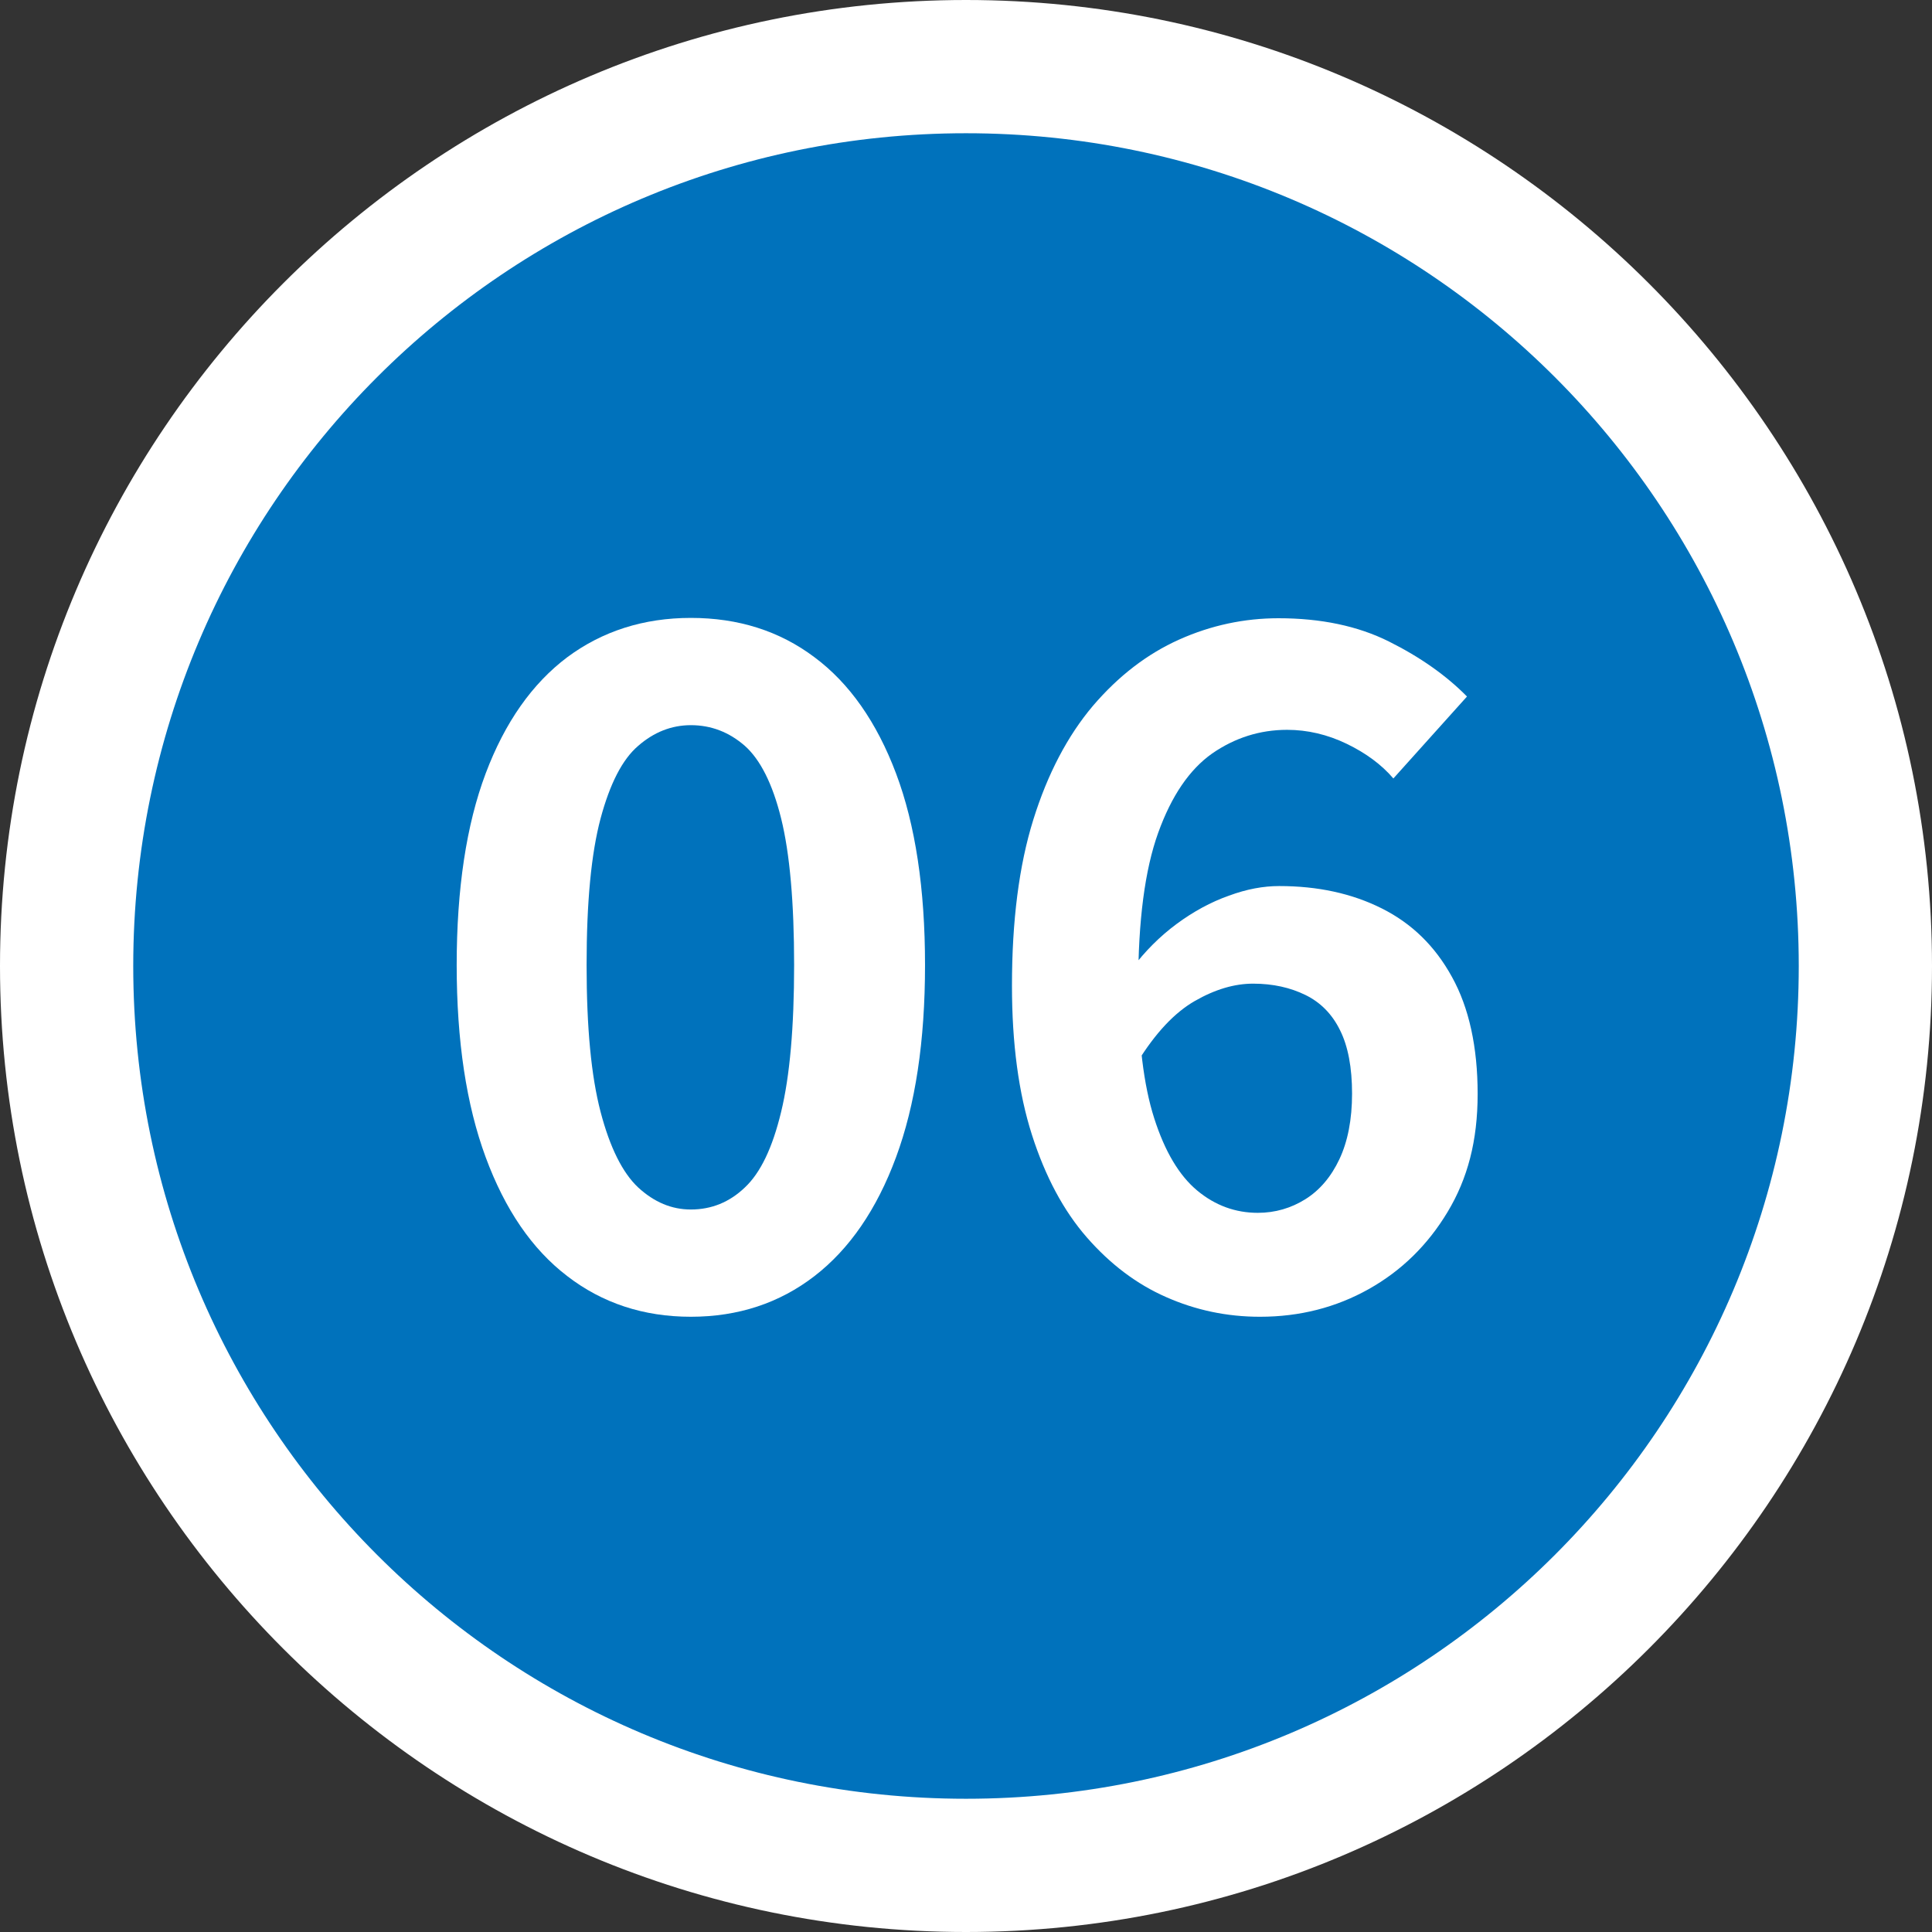
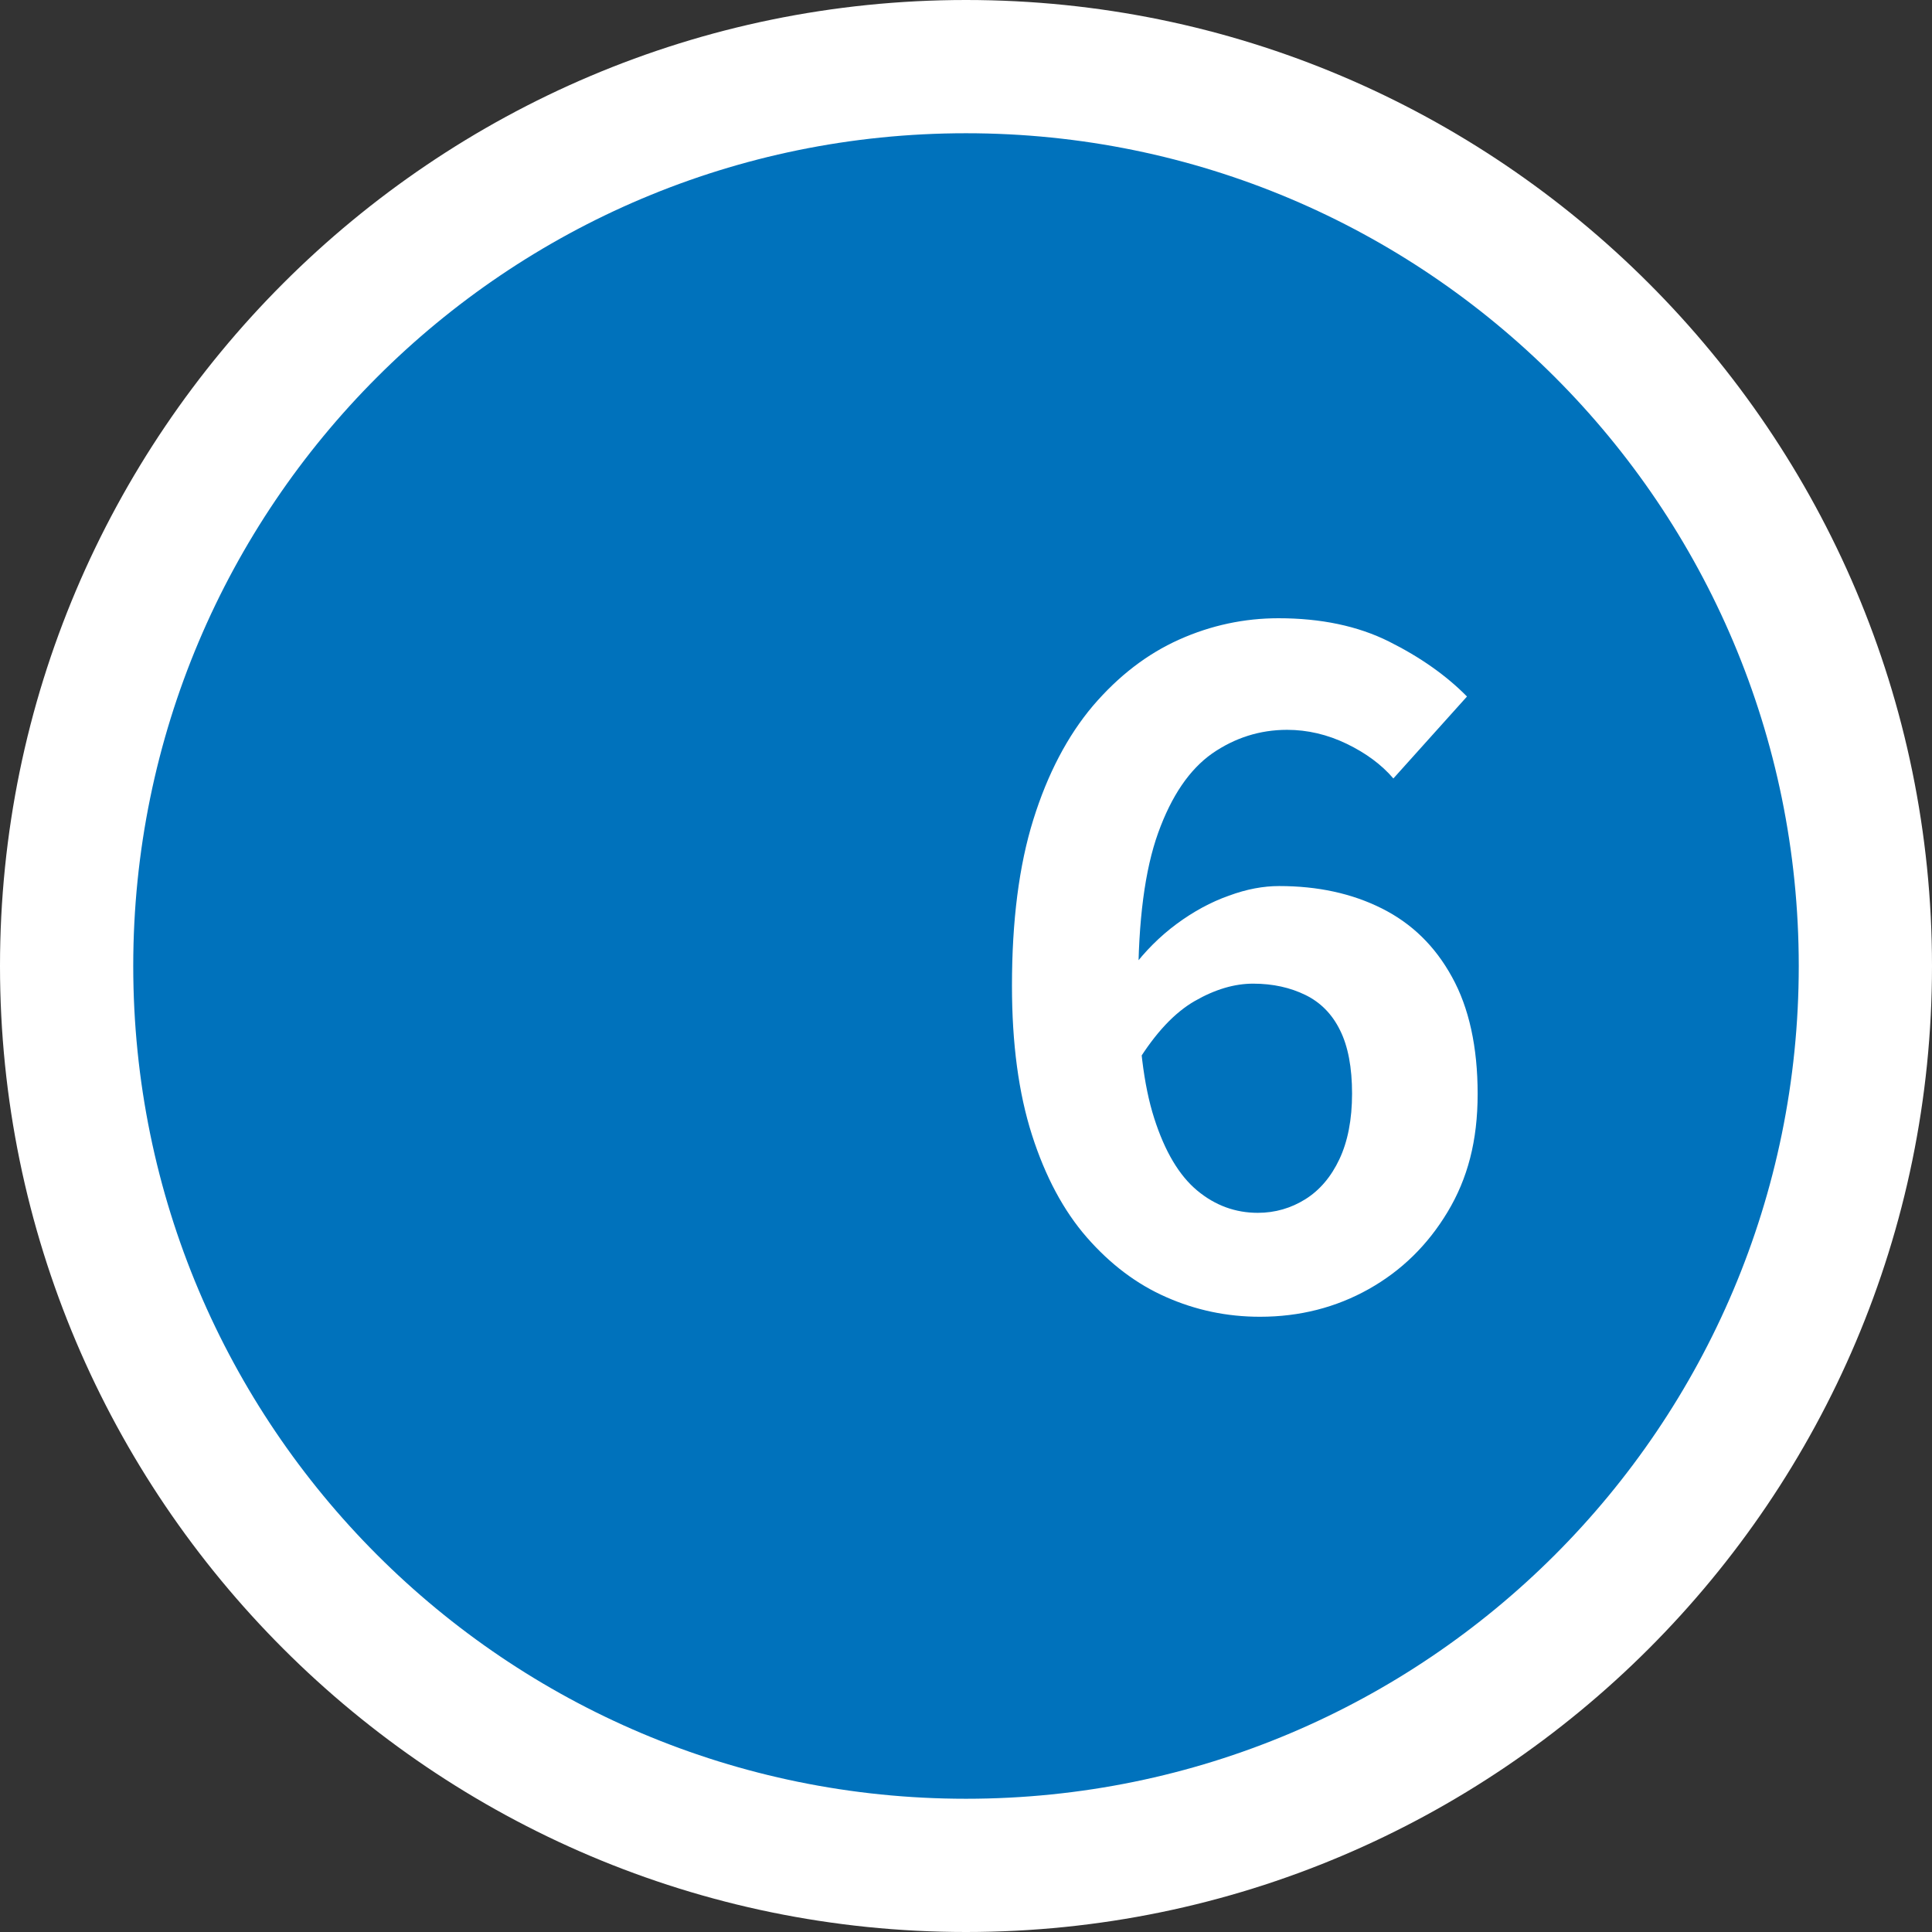
<svg xmlns="http://www.w3.org/2000/svg" id="b" data-name="レイヤー 6" width="58" height="58" viewBox="0 0 58 58">
  <rect x="0" y="0" width="58" height="58" fill="#333333" stroke="none" />
  <g>
    <circle cx="29" cy="29" r="27" style="fill: #0072bc;" />
    <path d="M29,4c13.81,0,25,11.19,25,25s-11.19,25-25,25S4,42.81,4,29,15.19,4,29,4m0-4C13.01,0,0,13.01,0,29s13.01,29,29,29,29-13.01,29-29S44.99,0,29,0h0Z" style="fill: #fff;" />
  </g>
  <g>
-     <path d="M20.74,39.53c-1.42,0-2.66-.41-3.71-1.22-1.06-.81-1.87-2-2.45-3.57s-.87-3.49-.87-5.77,.29-4.21,.87-5.75,1.4-2.7,2.45-3.49c1.05-.78,2.29-1.18,3.71-1.18s2.66,.39,3.71,1.18c1.05,.78,1.87,1.95,2.45,3.49s.87,3.46,.87,5.75-.29,4.2-.87,5.77-1.4,2.76-2.45,3.57c-1.05,.81-2.29,1.22-3.71,1.22Zm0-3.22c.62,0,1.16-.22,1.62-.66,.47-.44,.83-1.19,1.09-2.27,.26-1.07,.39-2.54,.39-4.41s-.13-3.35-.39-4.4c-.26-1.05-.63-1.77-1.09-2.18-.47-.41-1.01-.62-1.62-.62-.58,0-1.11,.21-1.58,.62-.48,.41-.85,1.14-1.13,2.18-.28,1.05-.42,2.51-.42,4.4s.14,3.34,.42,4.41c.28,1.07,.66,1.83,1.13,2.27,.48,.44,1,.66,1.58,.66Z" style="fill: #fff;" />
    <path d="M37.82,39.53c-.99,0-1.93-.2-2.81-.59-.89-.39-1.68-.99-2.38-1.79-.7-.8-1.25-1.83-1.65-3.08-.4-1.25-.6-2.74-.6-4.48,0-1.94,.21-3.6,.64-4.98,.43-1.38,1.03-2.52,1.79-3.42,.77-.9,1.63-1.56,2.59-1.99,.96-.43,1.96-.64,2.98-.64,1.27,0,2.38,.23,3.32,.7,.94,.47,1.72,1.02,2.34,1.65l-2.21,2.46c-.35-.41-.82-.76-1.4-1.04s-1.18-.42-1.79-.42c-.82,0-1.57,.24-2.25,.71-.68,.48-1.22,1.27-1.62,2.38-.4,1.11-.6,2.64-.6,4.58,0,1.66,.16,2.99,.48,3.99,.32,1,.75,1.72,1.29,2.17,.54,.45,1.15,.67,1.82,.67,.52,0,1-.14,1.43-.41,.43-.27,.77-.67,1.02-1.2s.38-1.19,.38-1.97-.12-1.42-.36-1.9c-.24-.49-.59-.84-1.04-1.06-.45-.22-.97-.34-1.57-.34-.56,0-1.14,.17-1.75,.52-.61,.35-1.18,.96-1.72,1.83l-.17-2.8c.39-.52,.84-.97,1.34-1.34,.5-.37,1.03-.66,1.57-.85,.54-.2,1.04-.29,1.51-.29,1.16,0,2.18,.22,3.08,.67s1.6,1.13,2.11,2.06c.51,.92,.77,2.1,.77,3.51s-.3,2.54-.9,3.54c-.6,1-1.39,1.77-2.37,2.32-.98,.55-2.07,.83-3.26,.83Z" style="fill: #fff;" />
  </g>
</svg>